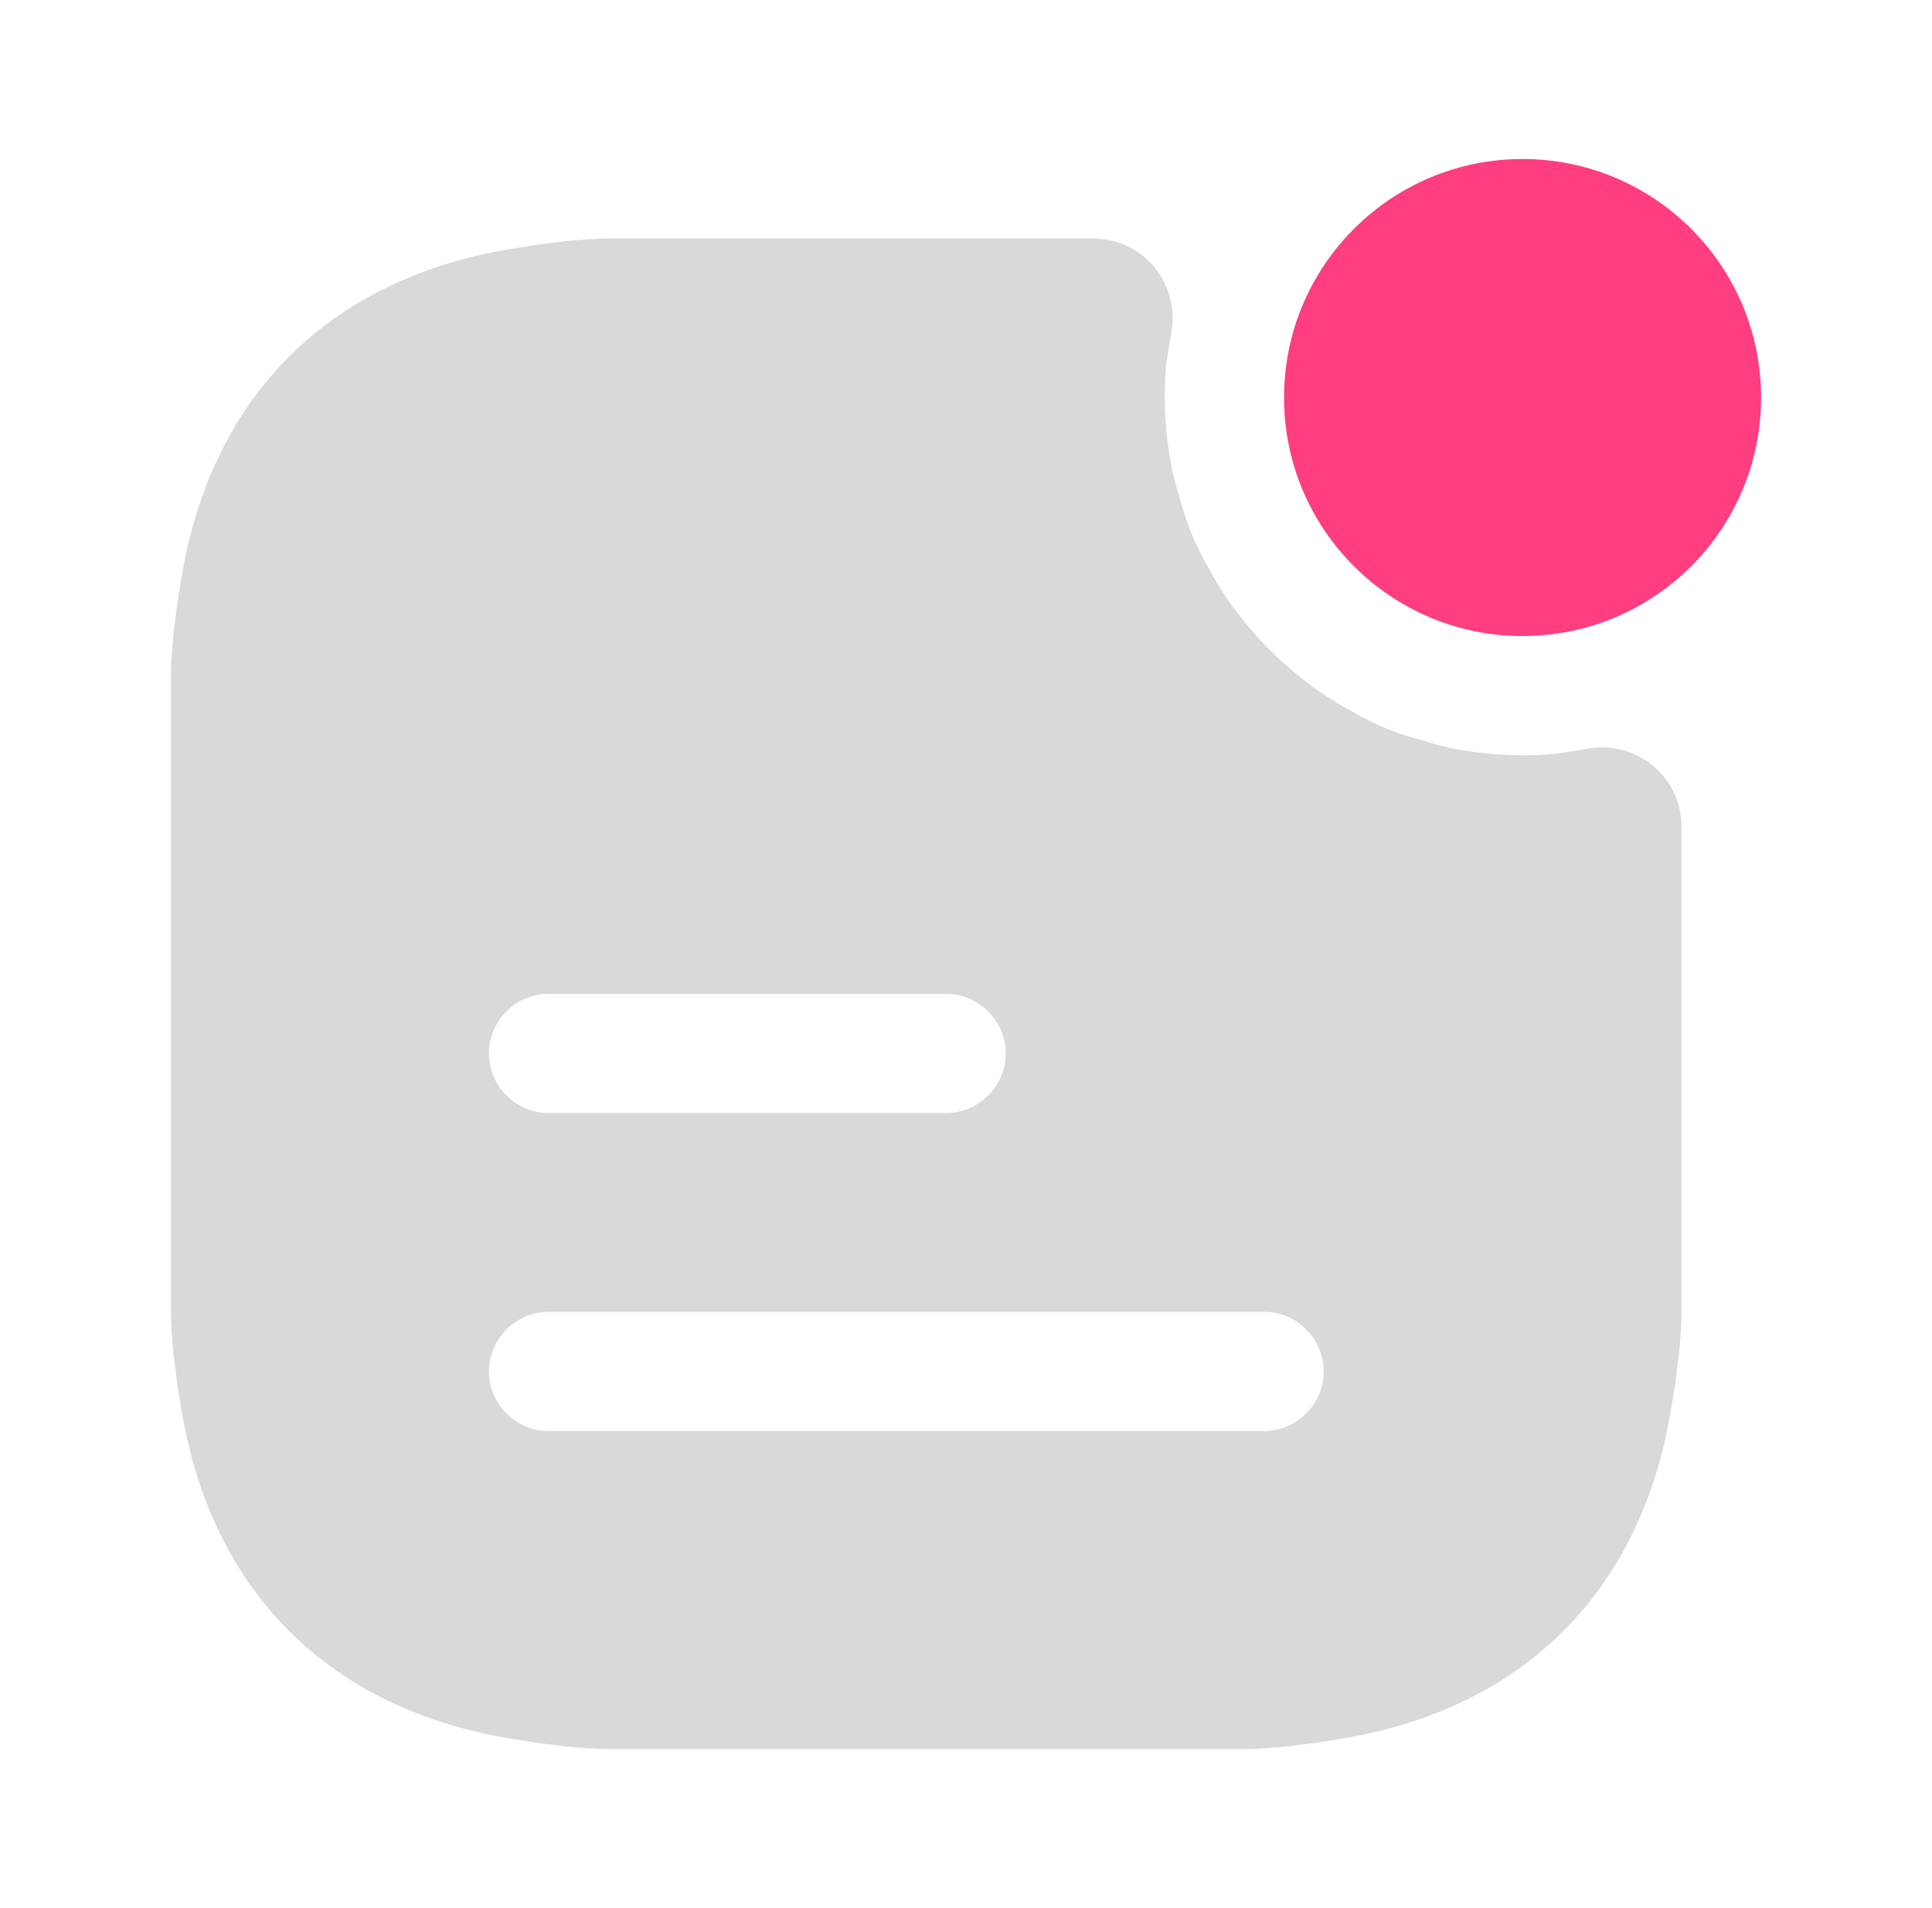
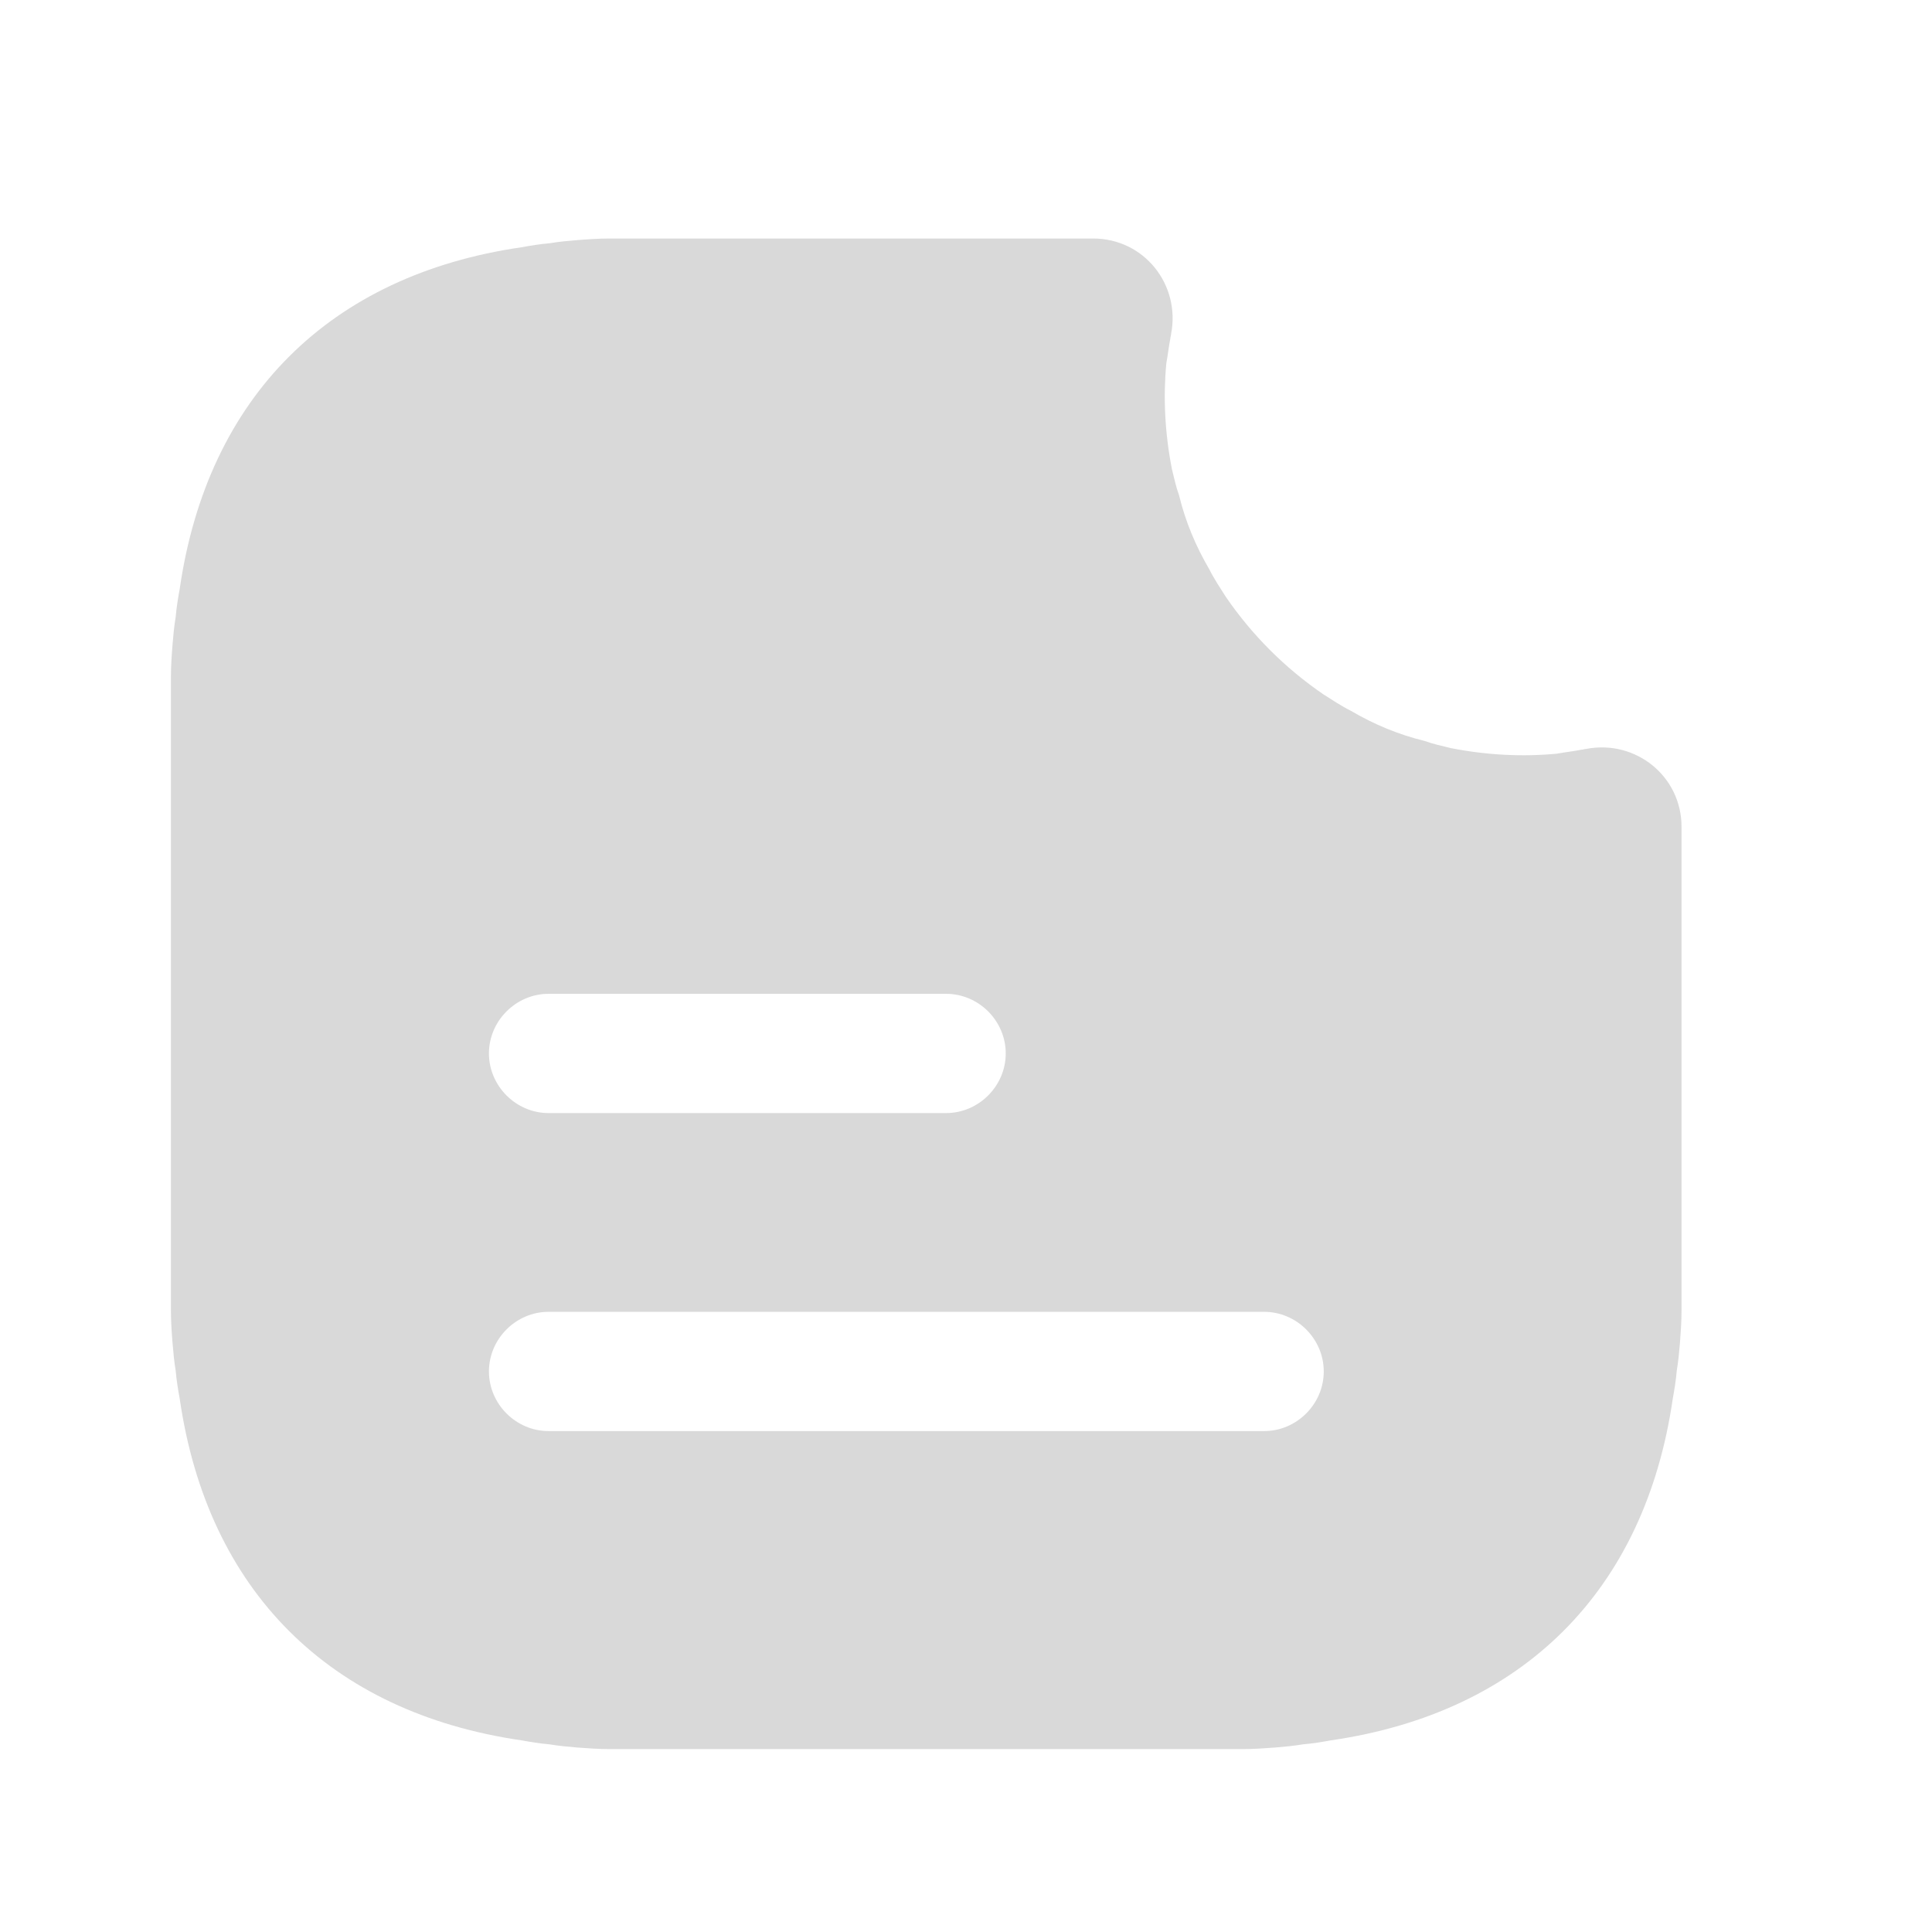
<svg xmlns="http://www.w3.org/2000/svg" width="81" height="80" viewBox="0 0 81 80" fill="none">
-   <path d="M63.834 26.667C69.357 26.667 73.834 22.19 73.834 16.667C73.834 11.144 69.357 6.667 63.834 6.667C58.311 6.667 53.834 11.144 53.834 16.667C53.834 22.19 58.311 26.667 63.834 26.667Z" fill="#FF3D81" />
  <path d="M66.499 31.4C66.433 31.4 66.366 31.433 66.299 31.433C65.966 31.5 65.633 31.533 65.266 31.6C63.866 31.733 62.366 31.667 60.833 31.367C60.433 31.267 60.099 31.2 59.733 31.067C58.633 30.8 57.599 30.367 56.633 29.8C56.233 29.6 55.833 29.333 55.466 29.1C53.866 28 52.499 26.633 51.399 25.033C51.166 24.667 50.899 24.267 50.699 23.867C50.133 22.9 49.699 21.867 49.433 20.767C49.299 20.4 49.233 20.067 49.133 19.667C48.833 18.133 48.766 16.633 48.899 15.233C48.966 14.867 48.999 14.533 49.066 14.2C49.066 14.133 49.099 14.067 49.099 14C49.499 11.933 47.966 10 45.833 10H25.566C25.099 10 24.633 10.033 24.199 10.067C23.799 10.1 23.433 10.133 23.033 10.2C22.633 10.233 22.233 10.3 21.866 10.367C13.833 11.533 8.699 16.633 7.533 24.7C7.466 25.067 7.399 25.467 7.366 25.867C7.299 26.267 7.266 26.633 7.233 27.033C7.199 27.467 7.166 27.933 7.166 28.4V54.933C7.166 55.4 7.199 55.867 7.233 56.3C7.266 56.7 7.299 57.067 7.366 57.467C7.399 57.867 7.466 58.267 7.533 58.633C8.699 66.7 13.833 71.8 21.866 72.967C22.233 73.033 22.633 73.1 23.033 73.133C23.433 73.2 23.799 73.233 24.199 73.267C24.633 73.3 25.099 73.333 25.566 73.333H52.099C52.566 73.333 53.033 73.3 53.466 73.267C53.866 73.233 54.233 73.2 54.633 73.133C55.033 73.1 55.433 73.033 55.799 72.967C63.833 71.8 68.966 66.7 70.133 58.633C70.199 58.267 70.266 57.867 70.299 57.467C70.366 57.067 70.399 56.7 70.433 56.3C70.466 55.867 70.499 55.4 70.499 54.933V34.667C70.499 32.533 68.566 31 66.499 31.4ZM22.999 41.667H39.666C41.033 41.667 42.166 42.8 42.166 44.167C42.166 45.533 41.033 46.667 39.666 46.667H22.999C21.633 46.667 20.499 45.533 20.499 44.167C20.499 42.8 21.633 41.667 22.999 41.667ZM52.999 60H22.999C21.633 60 20.499 58.867 20.499 57.5C20.499 56.133 21.633 55 22.999 55H52.999C54.366 55 55.499 56.133 55.499 57.5C55.499 58.867 54.366 60 52.999 60Z" fill="#D9D9D9" />
</svg>